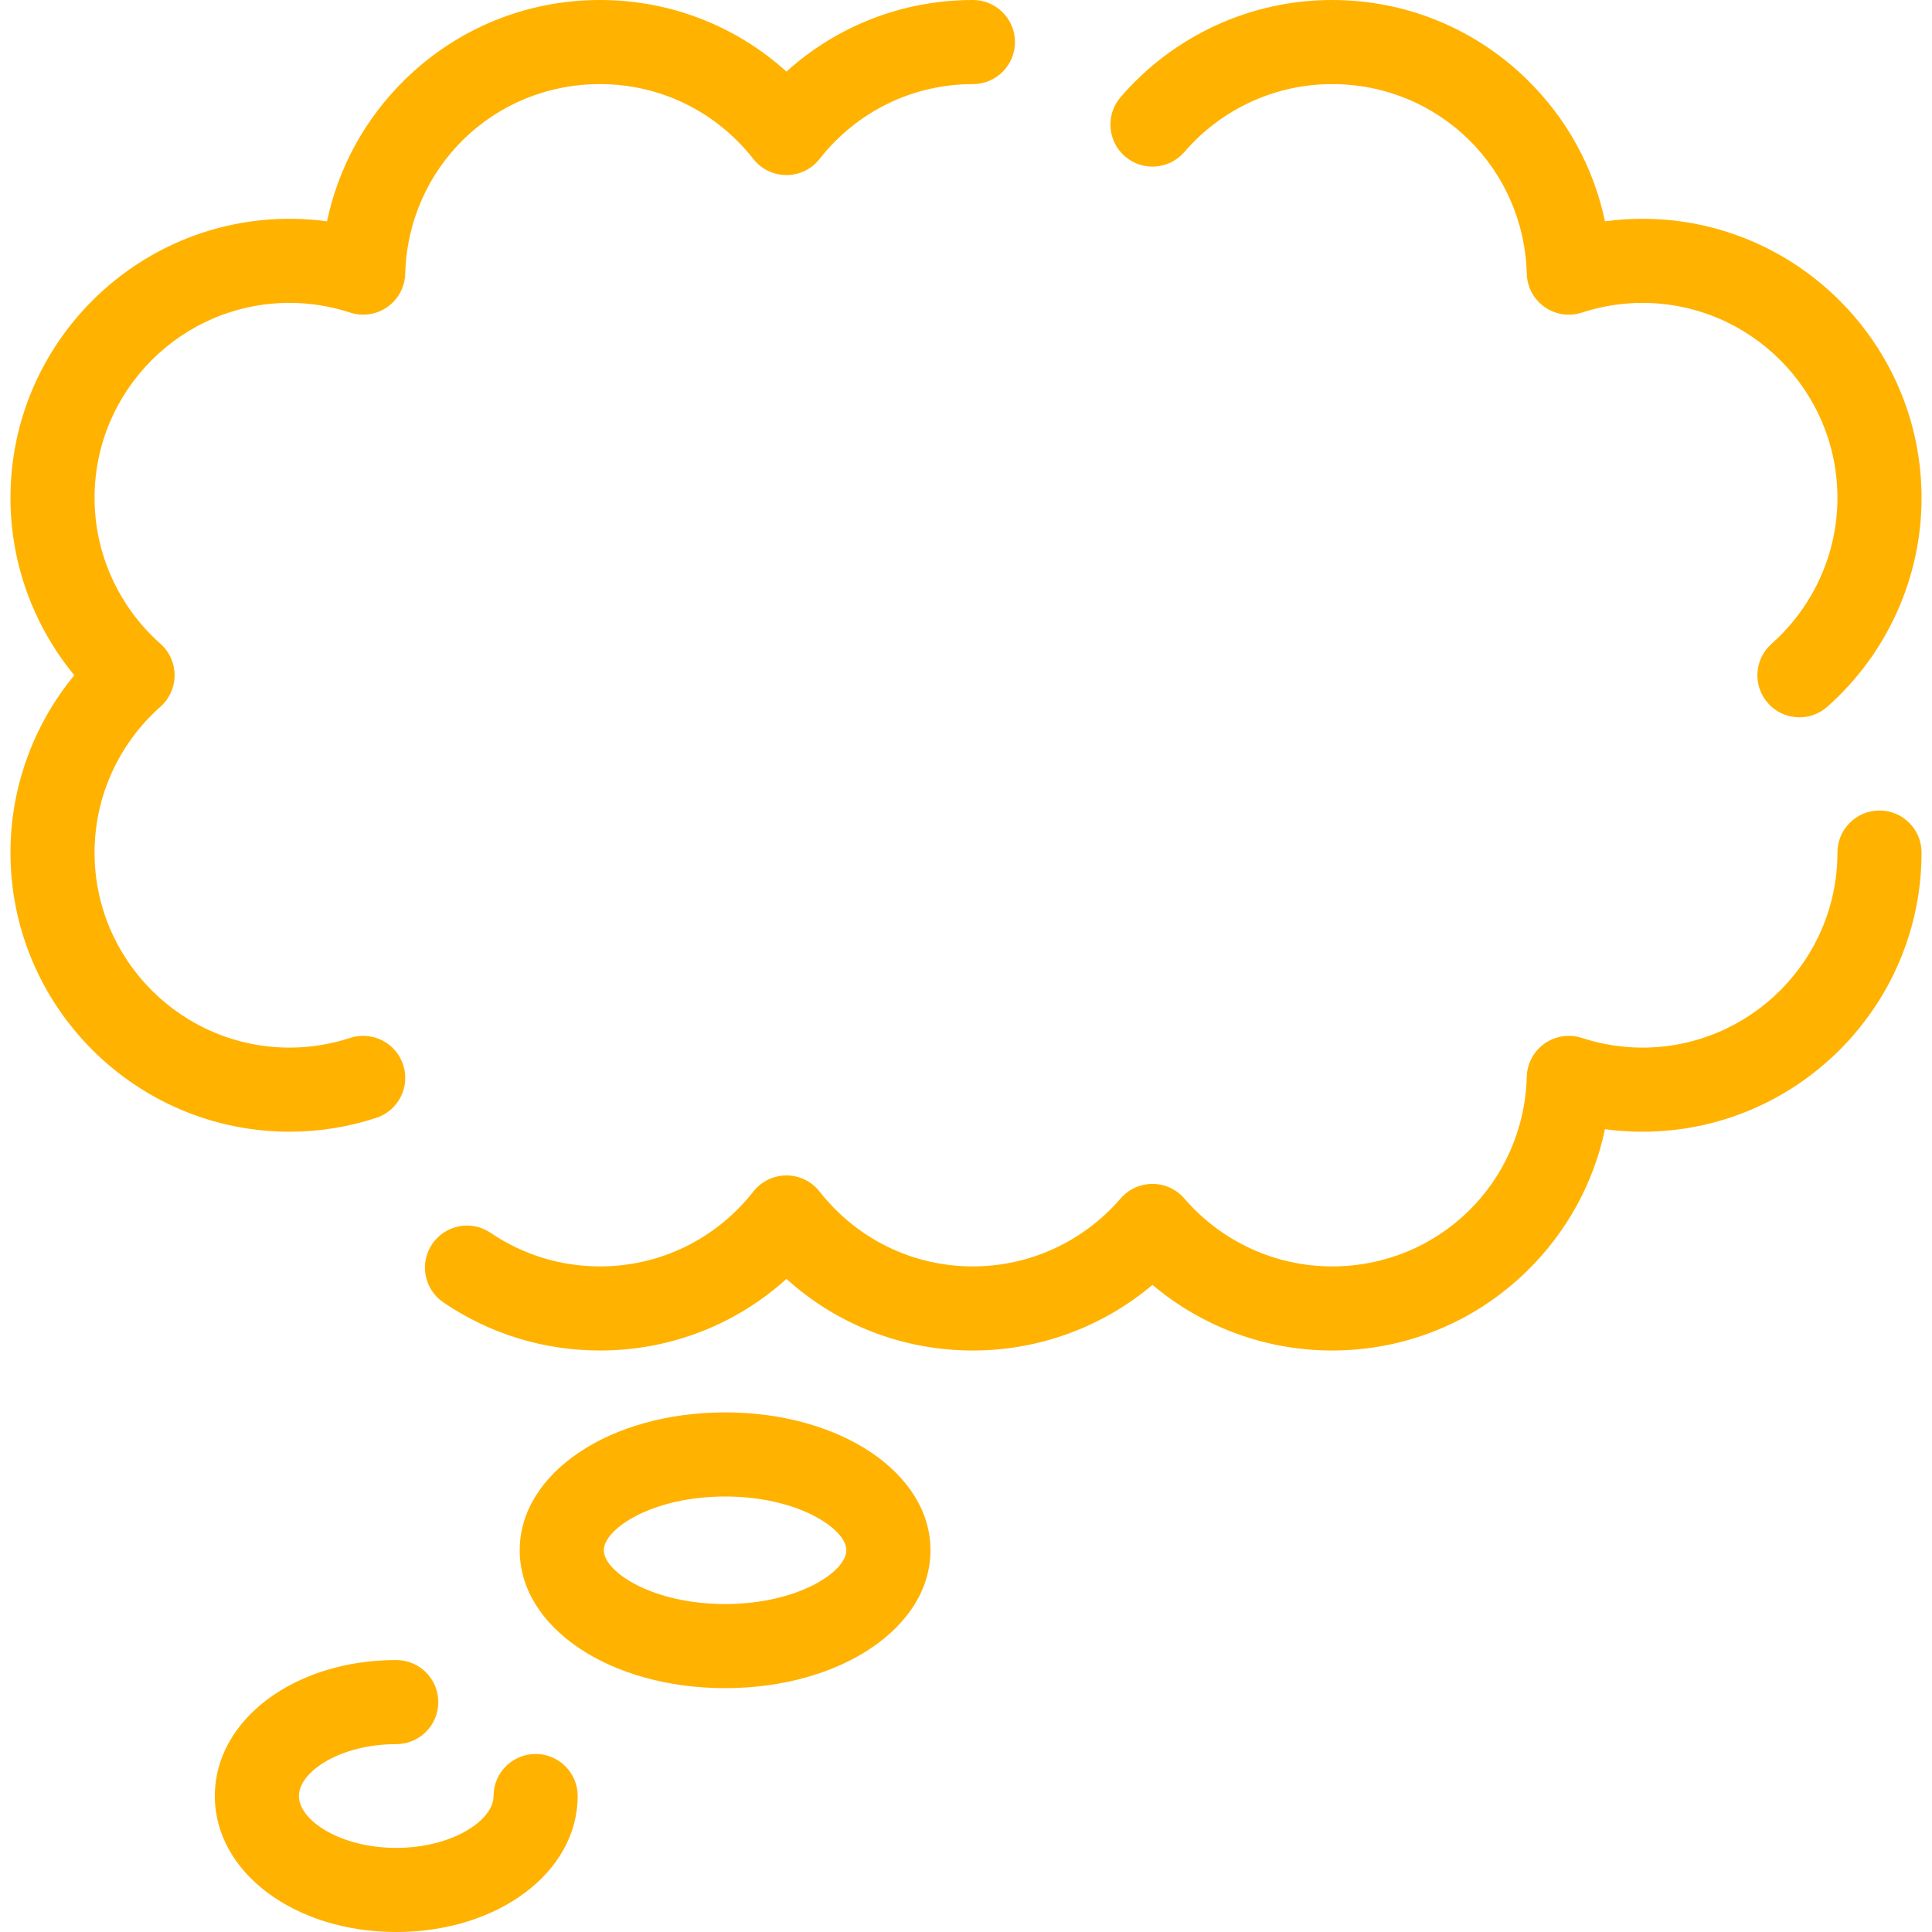
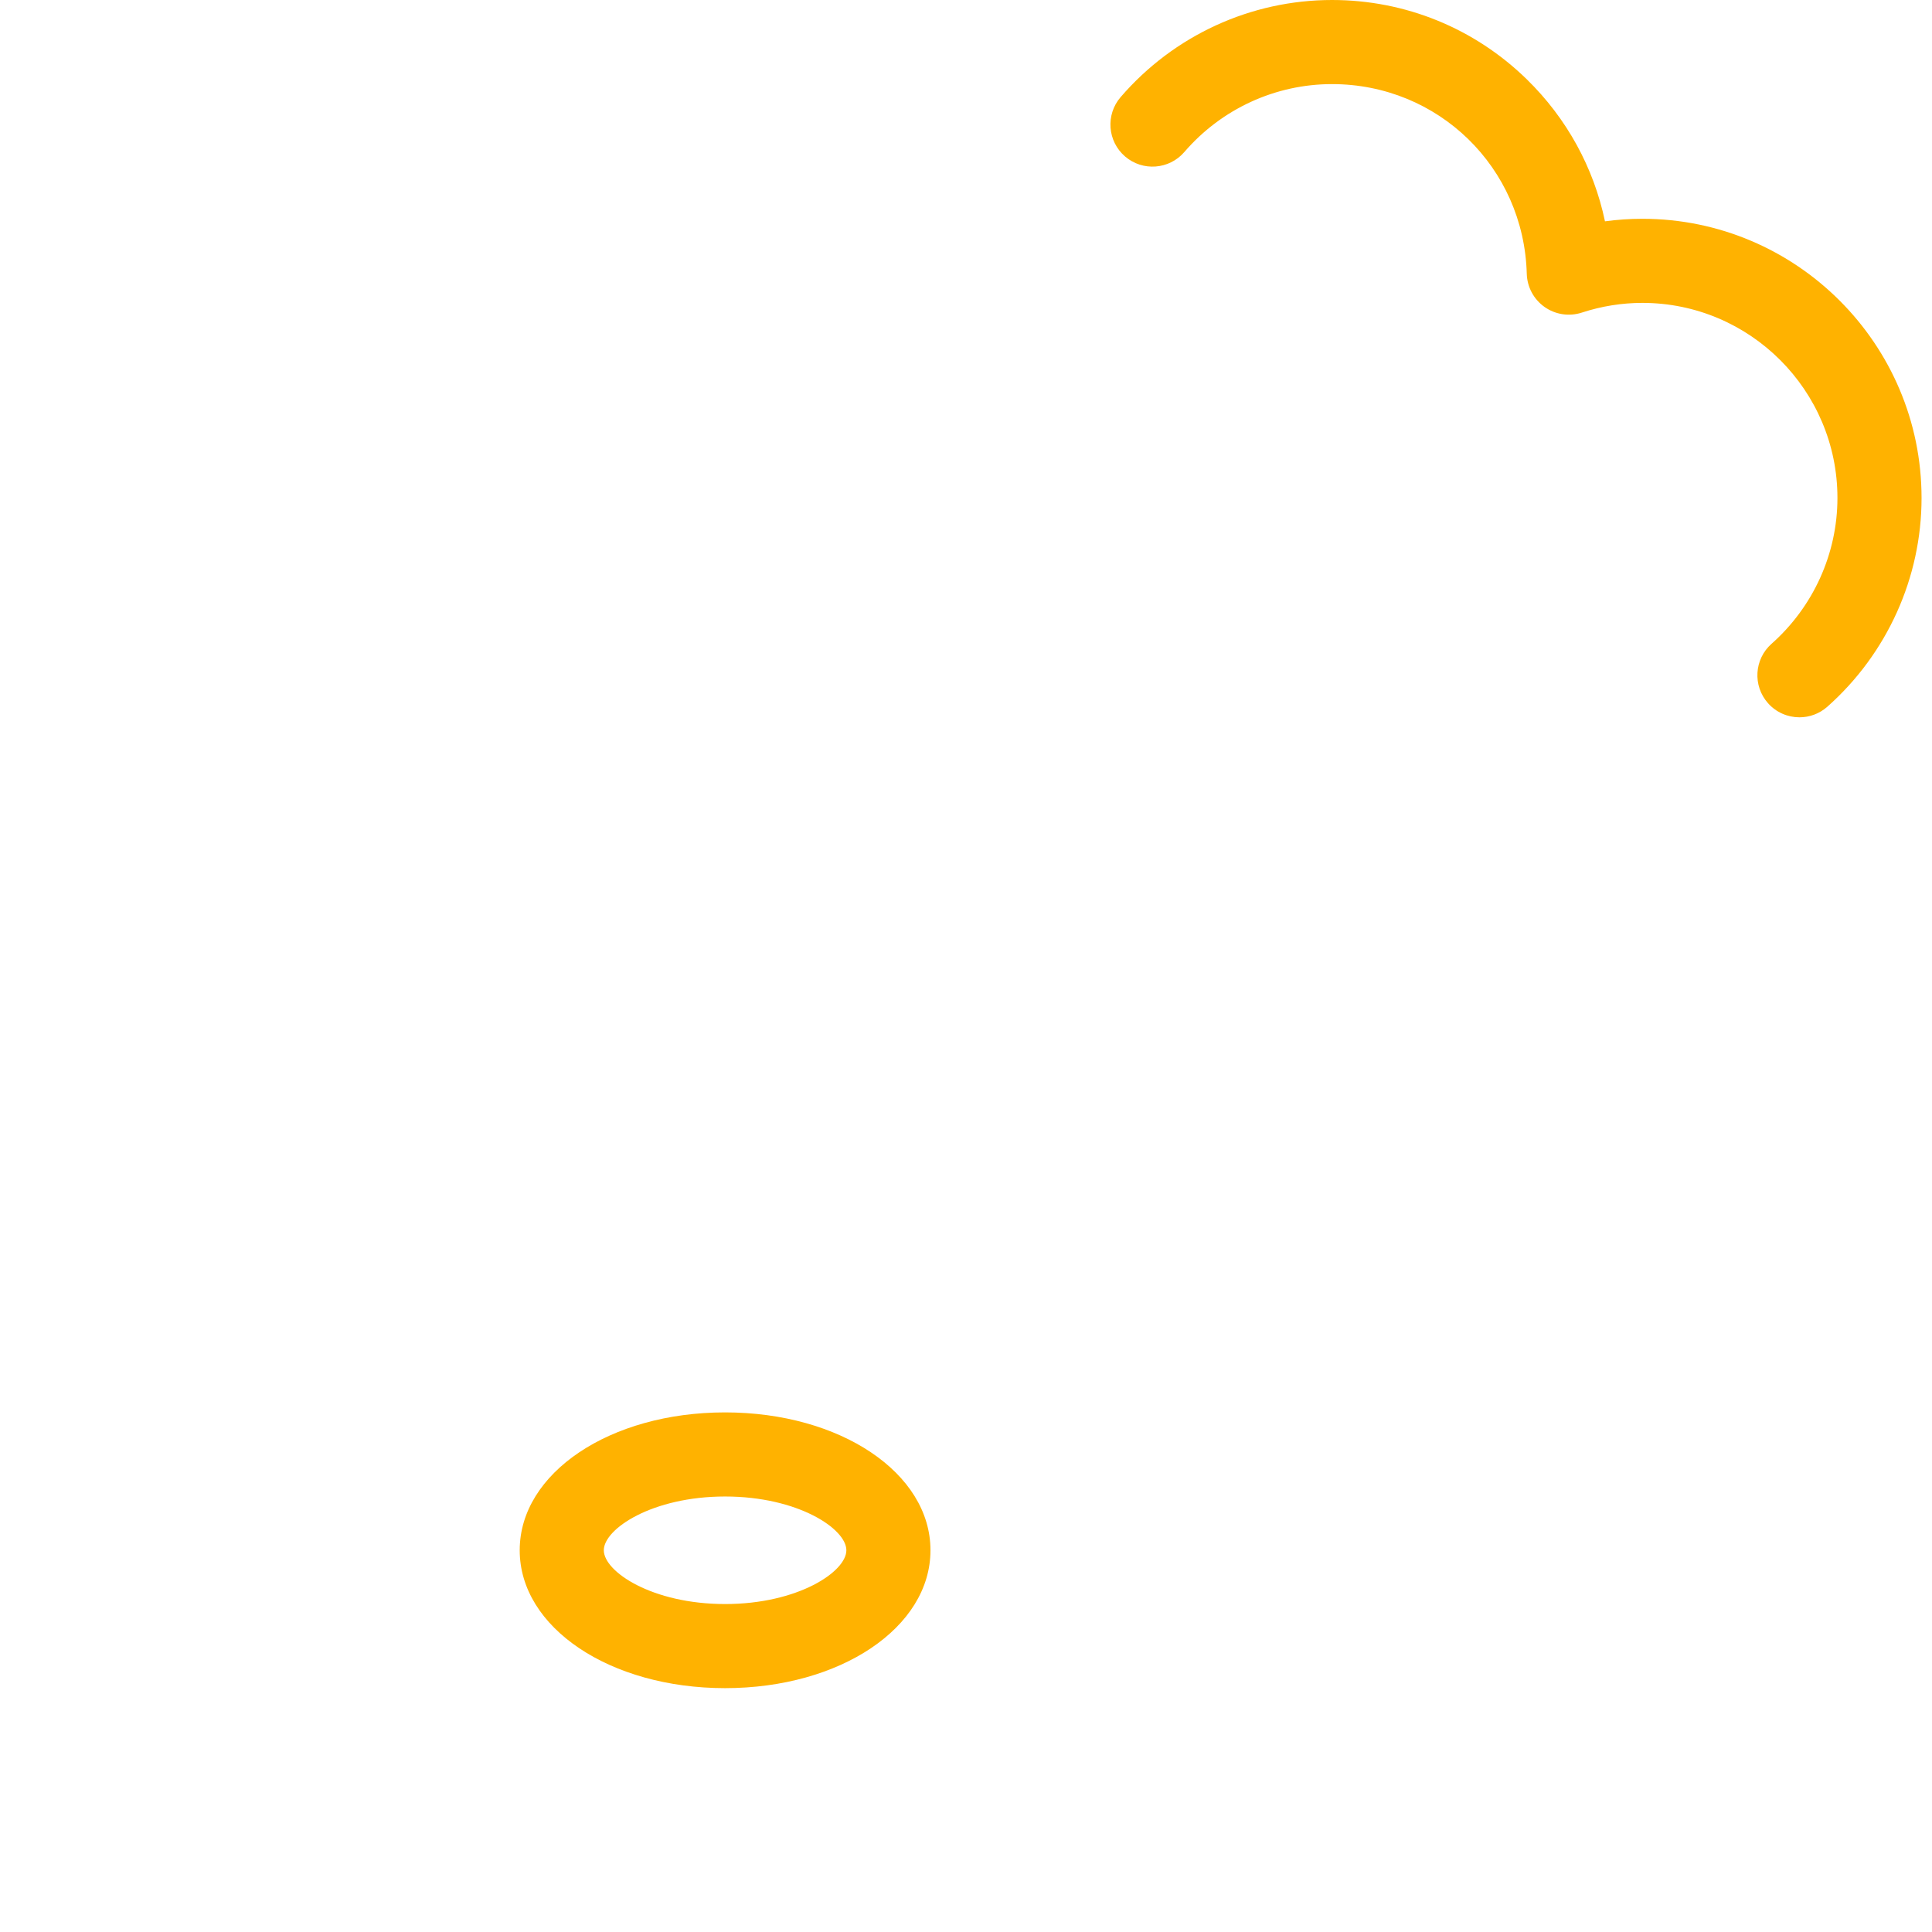
<svg xmlns="http://www.w3.org/2000/svg" version="1.1" id="Capa_1" x="0px" y="0px" viewBox="0 0 344.57 344.57" style="enable-background:new 0 0 344.57 344.57;" xml:space="preserve" width="512px" height="512px" class="">
  <g>
    <g>
-       <path d="M335.206,144.552c-4.142,0-7.5,3.357-7.5,7.5c0,19.183-15.606,34.789-34.79,34.789c-3.645,0-7.276-0.582-10.793-1.73   c-2.249-0.733-4.714-0.364-6.648,0.999c-1.934,1.363-3.112,3.56-3.176,5.926c-0.52,18.968-15.776,33.826-34.733,33.826   c-10.105,0-19.706-4.415-26.341-12.114c-1.425-1.653-3.499-2.604-5.681-2.604c-2.182,0-4.256,0.95-5.681,2.604   c-6.635,7.699-16.236,12.114-26.341,12.114c-10.725,0-20.696-4.868-27.358-13.356c-1.422-1.812-3.597-2.869-5.9-2.869   c-2.303,0-4.478,1.058-5.9,2.869c-6.662,8.488-16.634,13.356-27.358,13.356c-6.999,0-13.741-2.069-19.499-5.985   c-3.425-2.331-8.09-1.442-10.419,1.983c-2.33,3.425-1.441,8.09,1.984,10.419c8.255,5.615,17.915,8.583,27.934,8.583   c12.451,0,24.187-4.572,33.258-12.768c9.071,8.195,20.807,12.768,33.258,12.768c11.795,0,23.105-4.193,32.022-11.703   c8.917,7.51,20.227,11.703,32.022,11.703c13.057,0,25.391-5.021,34.731-14.14c7.141-6.973,11.938-15.753,13.948-25.334   c2.211,0.302,4.439,0.453,6.672,0.453c27.454,0,49.79-22.335,49.79-49.789C342.706,147.909,339.348,144.552,335.206,144.552z" data-original="#000000" class="active-path" data-old_color="#000000" fill="#FFB200" />
-       <path d="M67.102,199.37c3.938-1.286,6.087-5.52,4.802-9.458c-1.286-3.937-5.521-6.086-9.457-4.802   c-3.517,1.148-7.148,1.73-10.793,1.73c-19.183,0-34.79-15.606-34.79-34.789c0-9.908,4.283-19.388,11.752-26.009   c1.605-1.424,2.524-3.467,2.524-5.612s-0.919-4.188-2.524-5.611c-7.468-6.623-11.752-16.103-11.752-26.01   c0-19.184,15.606-34.79,34.79-34.79c3.643,0,7.274,0.582,10.794,1.73c2.25,0.734,4.713,0.363,6.647-1s3.111-3.56,3.176-5.925   C72.792,29.858,88.048,15,107.005,15c10.725,0,20.697,4.868,27.358,13.355c1.422,1.813,3.597,2.87,5.9,2.87   c2.303,0,4.479-1.059,5.9-2.87C152.824,19.868,162.795,15,173.521,15c4.142,0,7.5-3.357,7.5-7.5s-3.358-7.5-7.5-7.5   c-12.452,0-24.187,4.572-33.258,12.767C131.191,4.572,119.457,0,107.005,0c-13.057,0-25.391,5.021-34.73,14.14   c-7.141,6.972-11.938,15.753-13.948,25.333c-2.211-0.302-4.439-0.453-6.672-0.453c-27.454,0-49.79,22.336-49.79,49.79   c0,11.587,4.08,22.758,11.387,31.621c-7.307,8.862-11.387,20.033-11.387,31.621c0,27.454,22.335,49.789,49.79,49.789   C56.882,201.841,62.08,201.01,67.102,199.37z" data-original="#000000" class="active-path" data-old_color="#000000" fill="#FFB200" />
      <path d="M200.647,27.899c3.138,2.704,7.874,2.352,10.578-0.785C217.859,19.415,227.46,15,237.565,15   c18.958,0,34.214,14.857,34.733,33.825c0.064,2.365,1.242,4.562,3.176,5.925s4.397,1.734,6.647,1   c3.52-1.148,7.152-1.73,10.794-1.73c19.183,0,34.79,15.606,34.79,34.79c0,9.907-4.284,19.387-11.752,26.01   c-3.1,2.748-3.384,7.488-0.636,10.587c1.482,1.672,3.543,2.524,5.615,2.524c1.769,0,3.545-0.622,4.973-1.889   c10.677-9.467,16.801-23.037,16.801-37.232c0-27.454-22.335-49.79-49.79-49.79c-2.233,0-4.46,0.151-6.672,0.453   c-2.01-9.58-6.807-18.361-13.948-25.333C262.957,5.021,250.622,0,237.565,0c-14.475,0-28.217,6.313-37.704,17.321   C197.158,20.46,197.51,25.195,200.647,27.899z" data-original="#000000" class="active-path" data-old_color="#000000" fill="#FFB200" />
      <path d="M129.319,251.899c-20.541,0-36.63,10.801-36.63,24.59s16.09,24.59,36.63,24.59c20.54,0,36.63-10.801,36.63-24.59   S149.859,251.899,129.319,251.899z M129.319,286.079c-13.003,0-21.63-5.772-21.63-9.59s8.627-9.59,21.63-9.59   c13.003,0,21.63,5.772,21.63,9.59S142.322,286.079,129.319,286.079z" data-original="#000000" class="active-path" data-old_color="#000000" fill="#FFB200" />
-       <path d="M95.528,312.818c-4.142,0-7.5,3.357-7.5,7.5c0,4.367-7.423,9.252-17.358,9.252s-17.358-4.885-17.358-9.252   c0-4.368,7.423-9.253,17.358-9.253c4.142,0,7.5-3.357,7.5-7.5s-3.358-7.5-7.5-7.5c-18.145,0-32.358,10.653-32.358,24.253   S52.526,344.57,70.67,344.57s32.358-10.652,32.358-24.252C103.028,316.176,99.67,312.818,95.528,312.818z" data-original="#000000" class="active-path" data-old_color="#000000" fill="#FFB200" />
    </g>
  </g>
</svg>